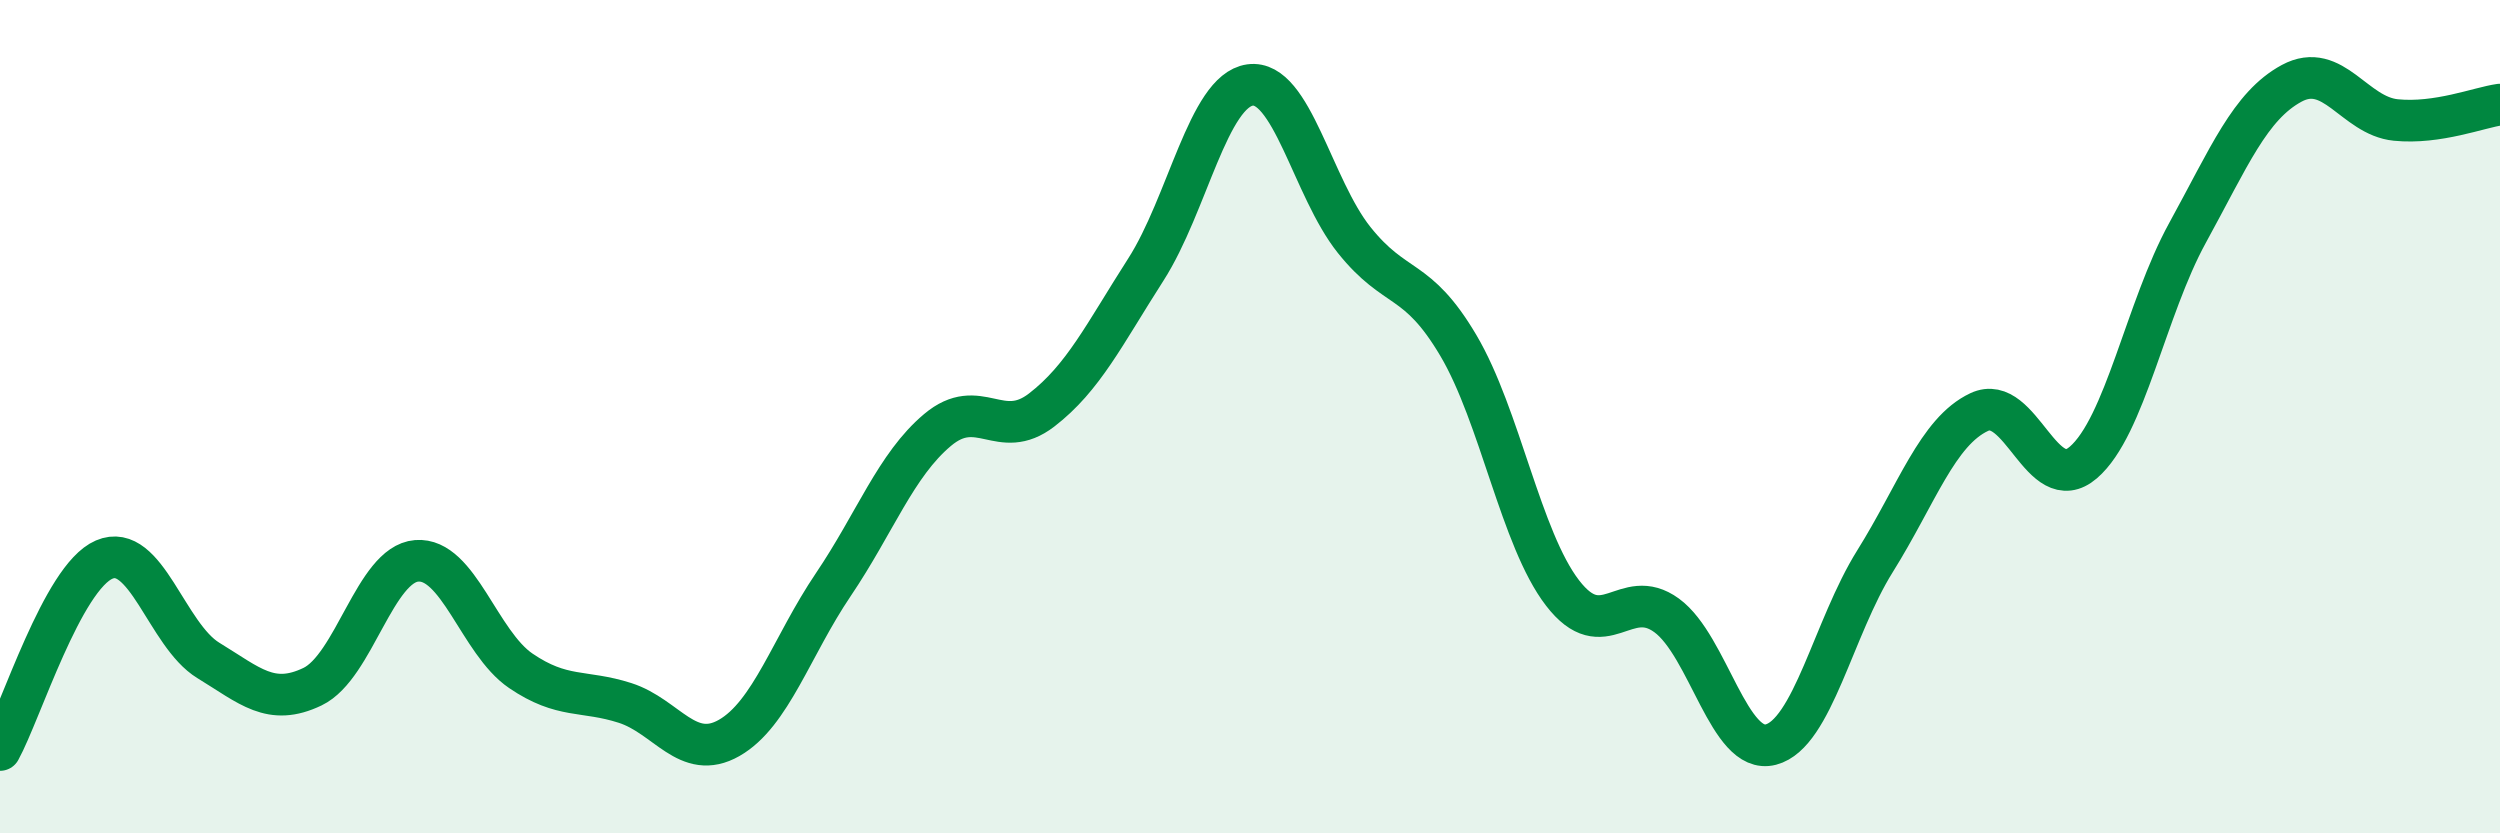
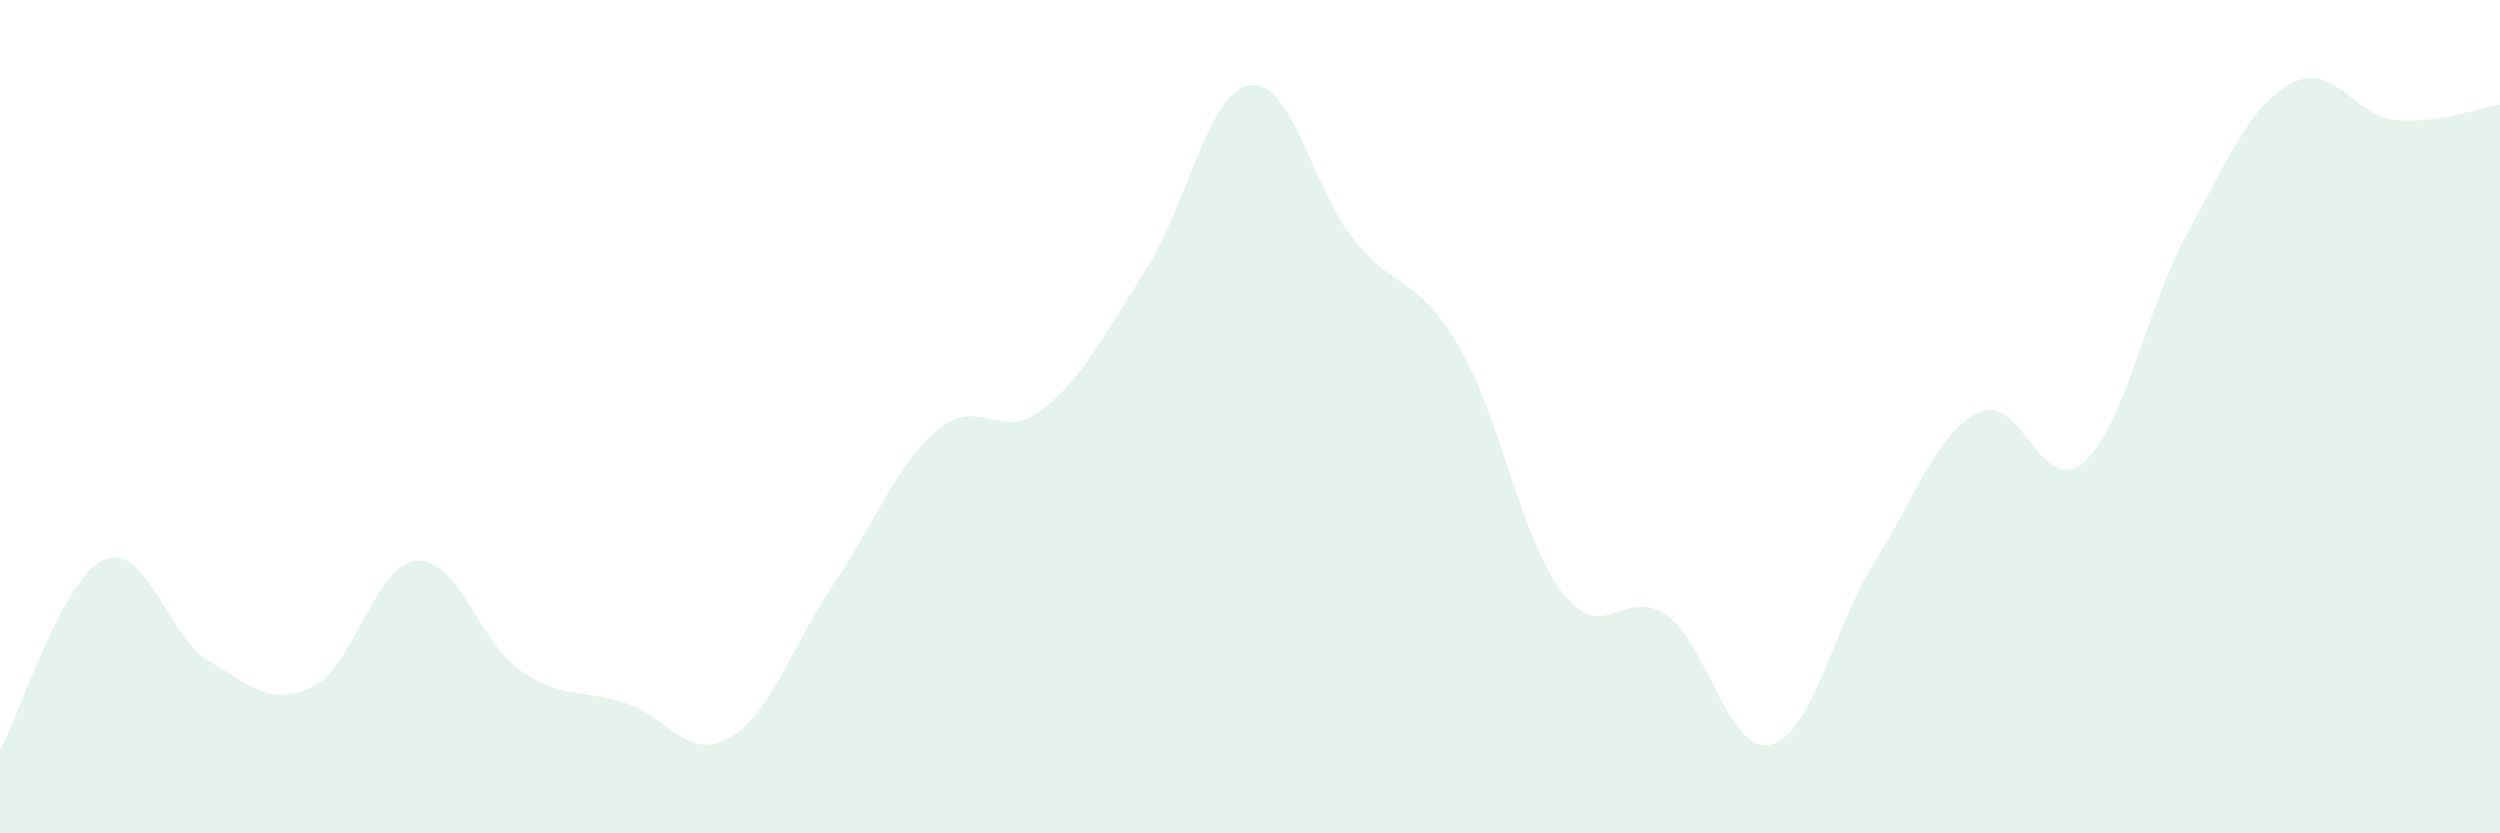
<svg xmlns="http://www.w3.org/2000/svg" width="60" height="20" viewBox="0 0 60 20">
  <path d="M 0,18 C 0.5,17.09 1.5,13.86 2.5,13.43 C 3.5,13 4,15.24 5,15.85 C 6,16.46 6.5,16.96 7.5,16.48 C 8.5,16 9,13.54 10,13.46 C 11,13.38 11.5,15.42 12.5,16.1 C 13.5,16.78 14,16.55 15,16.87 C 16,17.19 16.5,18.28 17.5,17.71 C 18.5,17.14 19,15.51 20,14.03 C 21,12.55 21.5,11.16 22.5,10.32 C 23.5,9.48 24,10.61 25,9.84 C 26,9.07 26.5,8.03 27.5,6.47 C 28.5,4.91 29,2.18 30,2.04 C 31,1.9 31.5,4.51 32.5,5.76 C 33.5,7.01 34,6.6 35,8.29 C 36,9.98 36.5,12.93 37.5,14.23 C 38.5,15.53 39,14.04 40,14.77 C 41,15.5 41.5,18.13 42.5,17.87 C 43.5,17.61 44,15.07 45,13.47 C 46,11.87 46.5,10.36 47.5,9.89 C 48.5,9.42 49,11.96 50,11.1 C 51,10.24 51.5,7.41 52.5,5.59 C 53.5,3.77 54,2.54 55,2 C 56,1.46 56.5,2.78 57.5,2.88 C 58.5,2.98 59.5,2.58 60,2.51L60 20L0 20Z" fill="#008740" opacity="0.1" stroke-linecap="round" stroke-linejoin="round" />
-   <path d="M 0,18 C 0.5,17.09 1.5,13.86 2.5,13.43 C 3.5,13 4,15.24 5,15.85 C 6,16.46 6.5,16.96 7.5,16.48 C 8.5,16 9,13.54 10,13.46 C 11,13.38 11.5,15.42 12.5,16.1 C 13.5,16.78 14,16.55 15,16.87 C 16,17.19 16.5,18.28 17.5,17.71 C 18.5,17.14 19,15.51 20,14.03 C 21,12.55 21.5,11.16 22.5,10.32 C 23.5,9.48 24,10.61 25,9.84 C 26,9.07 26.5,8.03 27.5,6.47 C 28.5,4.91 29,2.18 30,2.04 C 31,1.9 31.5,4.51 32.5,5.76 C 33.5,7.01 34,6.6 35,8.29 C 36,9.98 36.5,12.93 37.5,14.23 C 38.5,15.53 39,14.04 40,14.77 C 41,15.5 41.5,18.13 42.5,17.87 C 43.5,17.61 44,15.07 45,13.47 C 46,11.87 46.5,10.36 47.5,9.89 C 48.5,9.42 49,11.96 50,11.1 C 51,10.24 51.5,7.41 52.5,5.59 C 53.5,3.77 54,2.54 55,2 C 56,1.46 56.5,2.78 57.5,2.88 C 58.5,2.98 59.5,2.58 60,2.51" stroke="#008740" stroke-width="1" fill="none" stroke-linecap="round" stroke-linejoin="round" />
</svg>